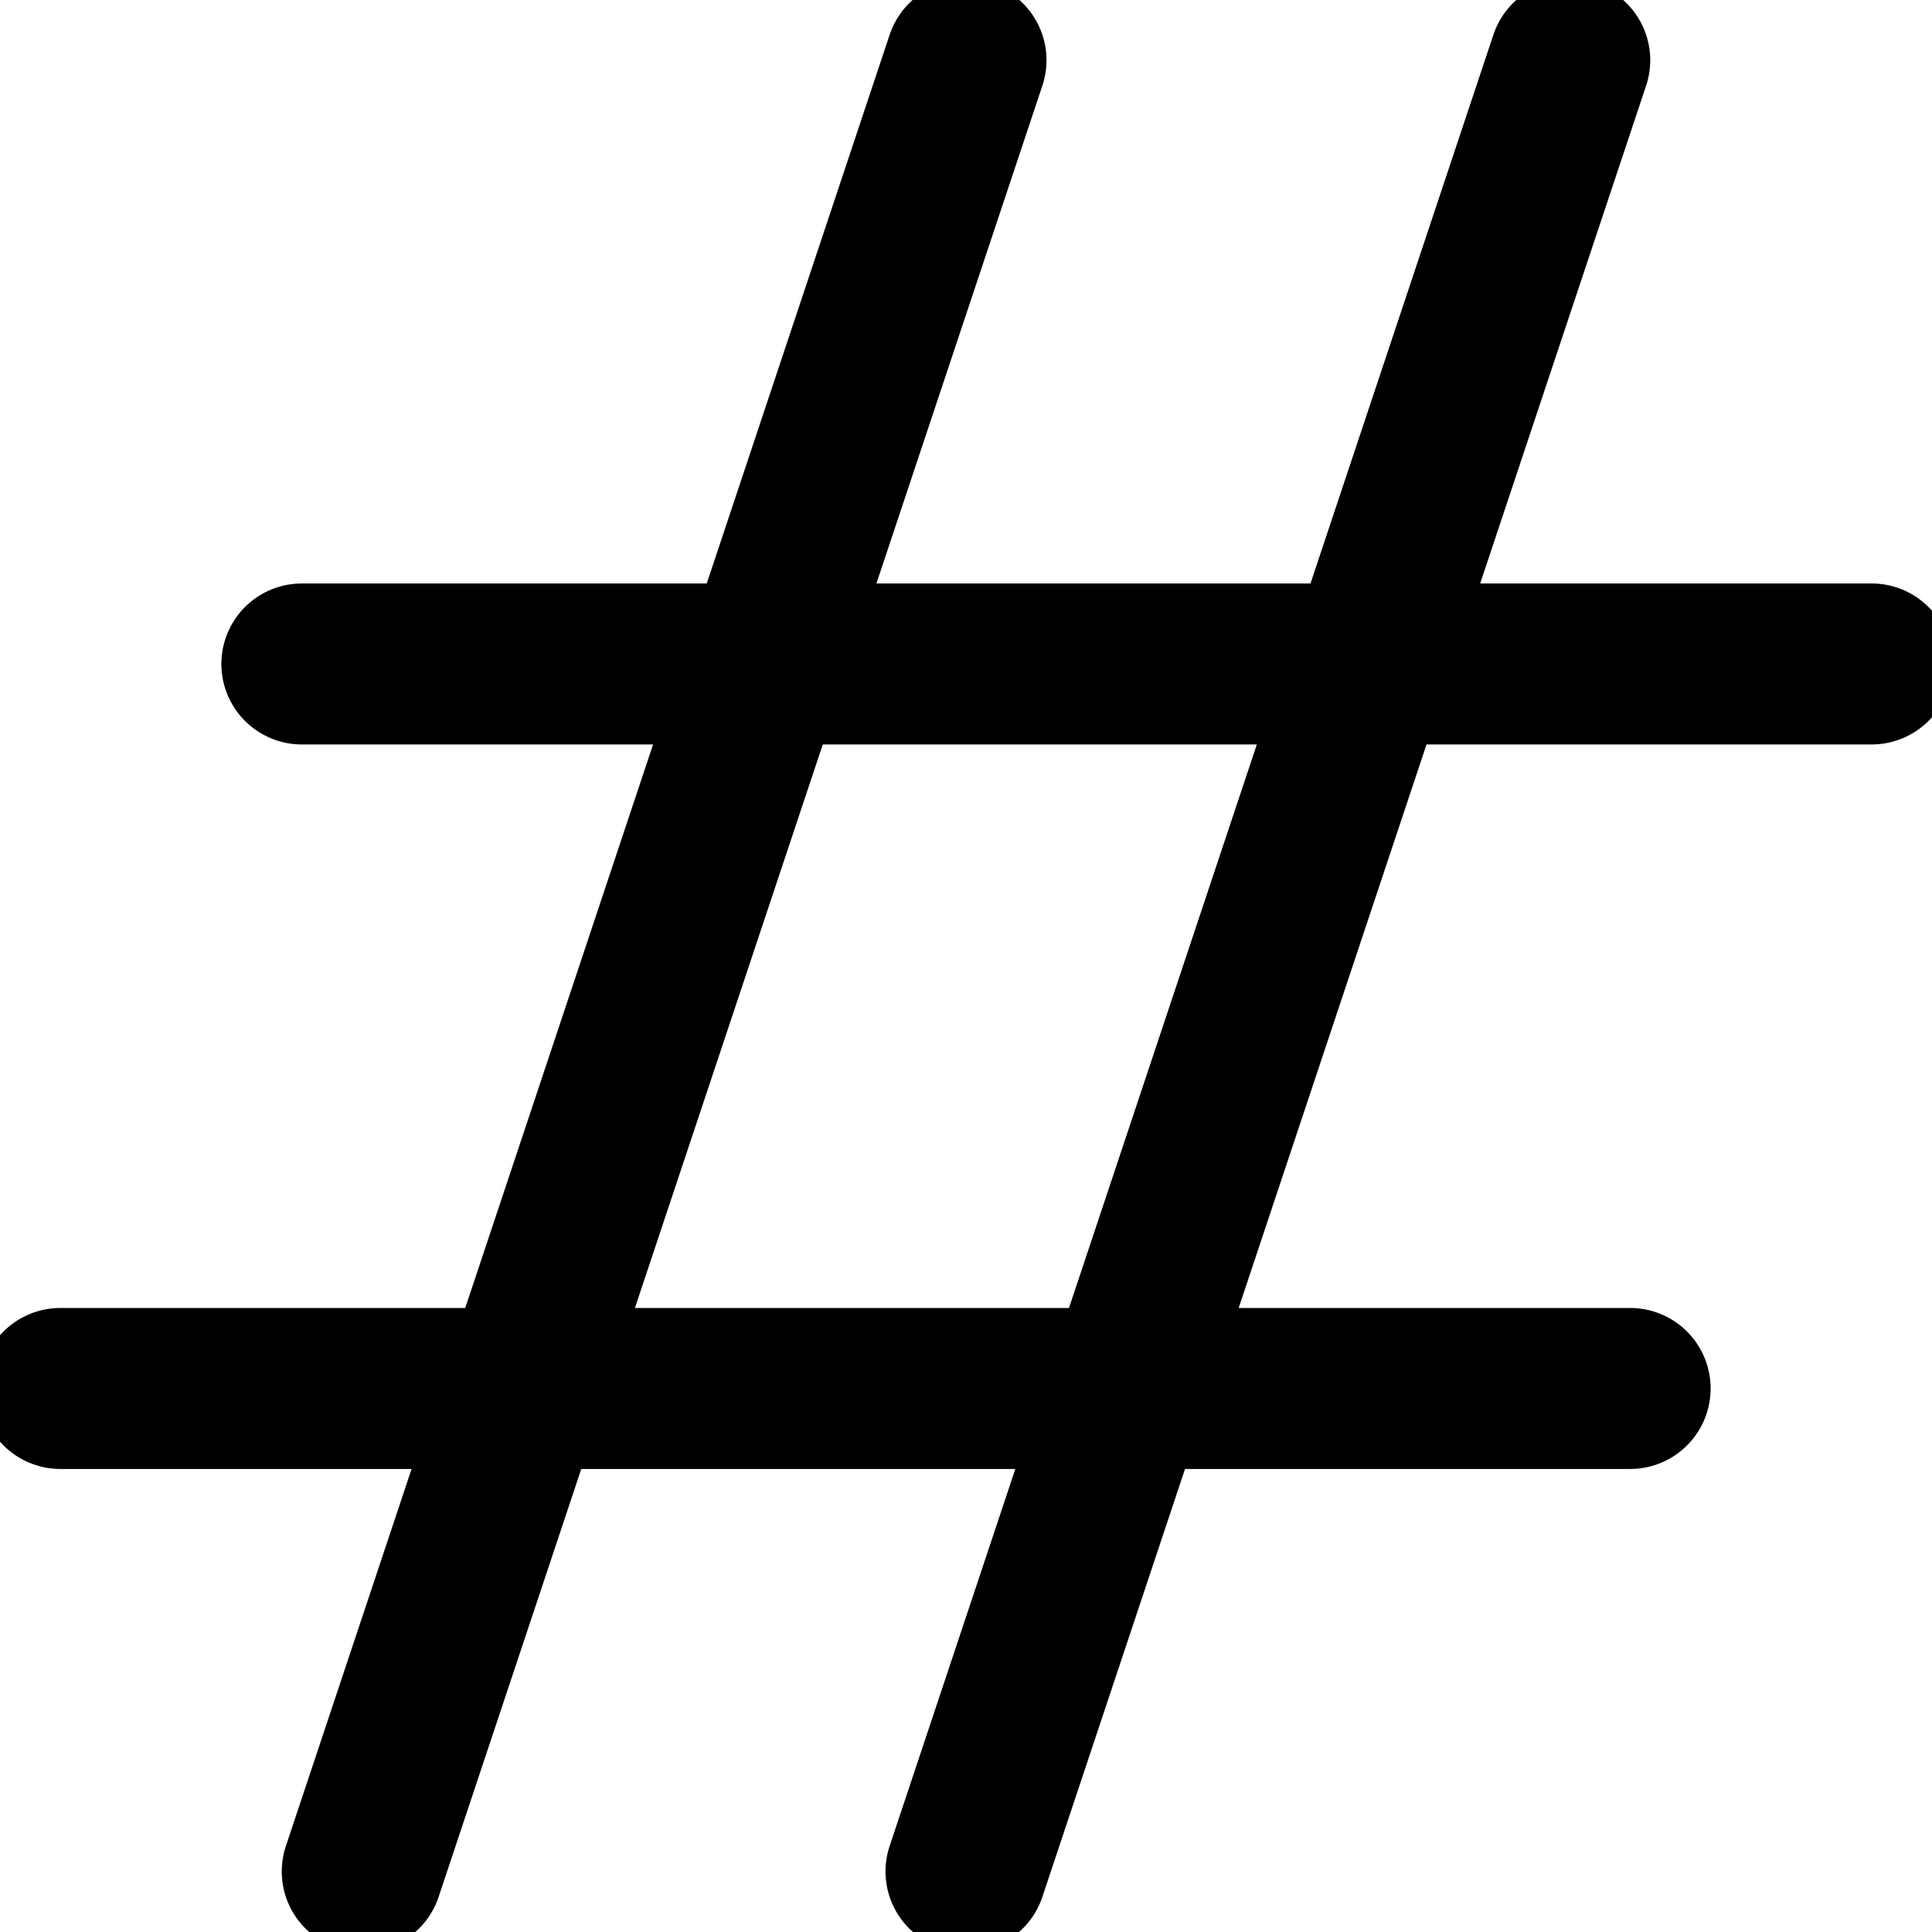
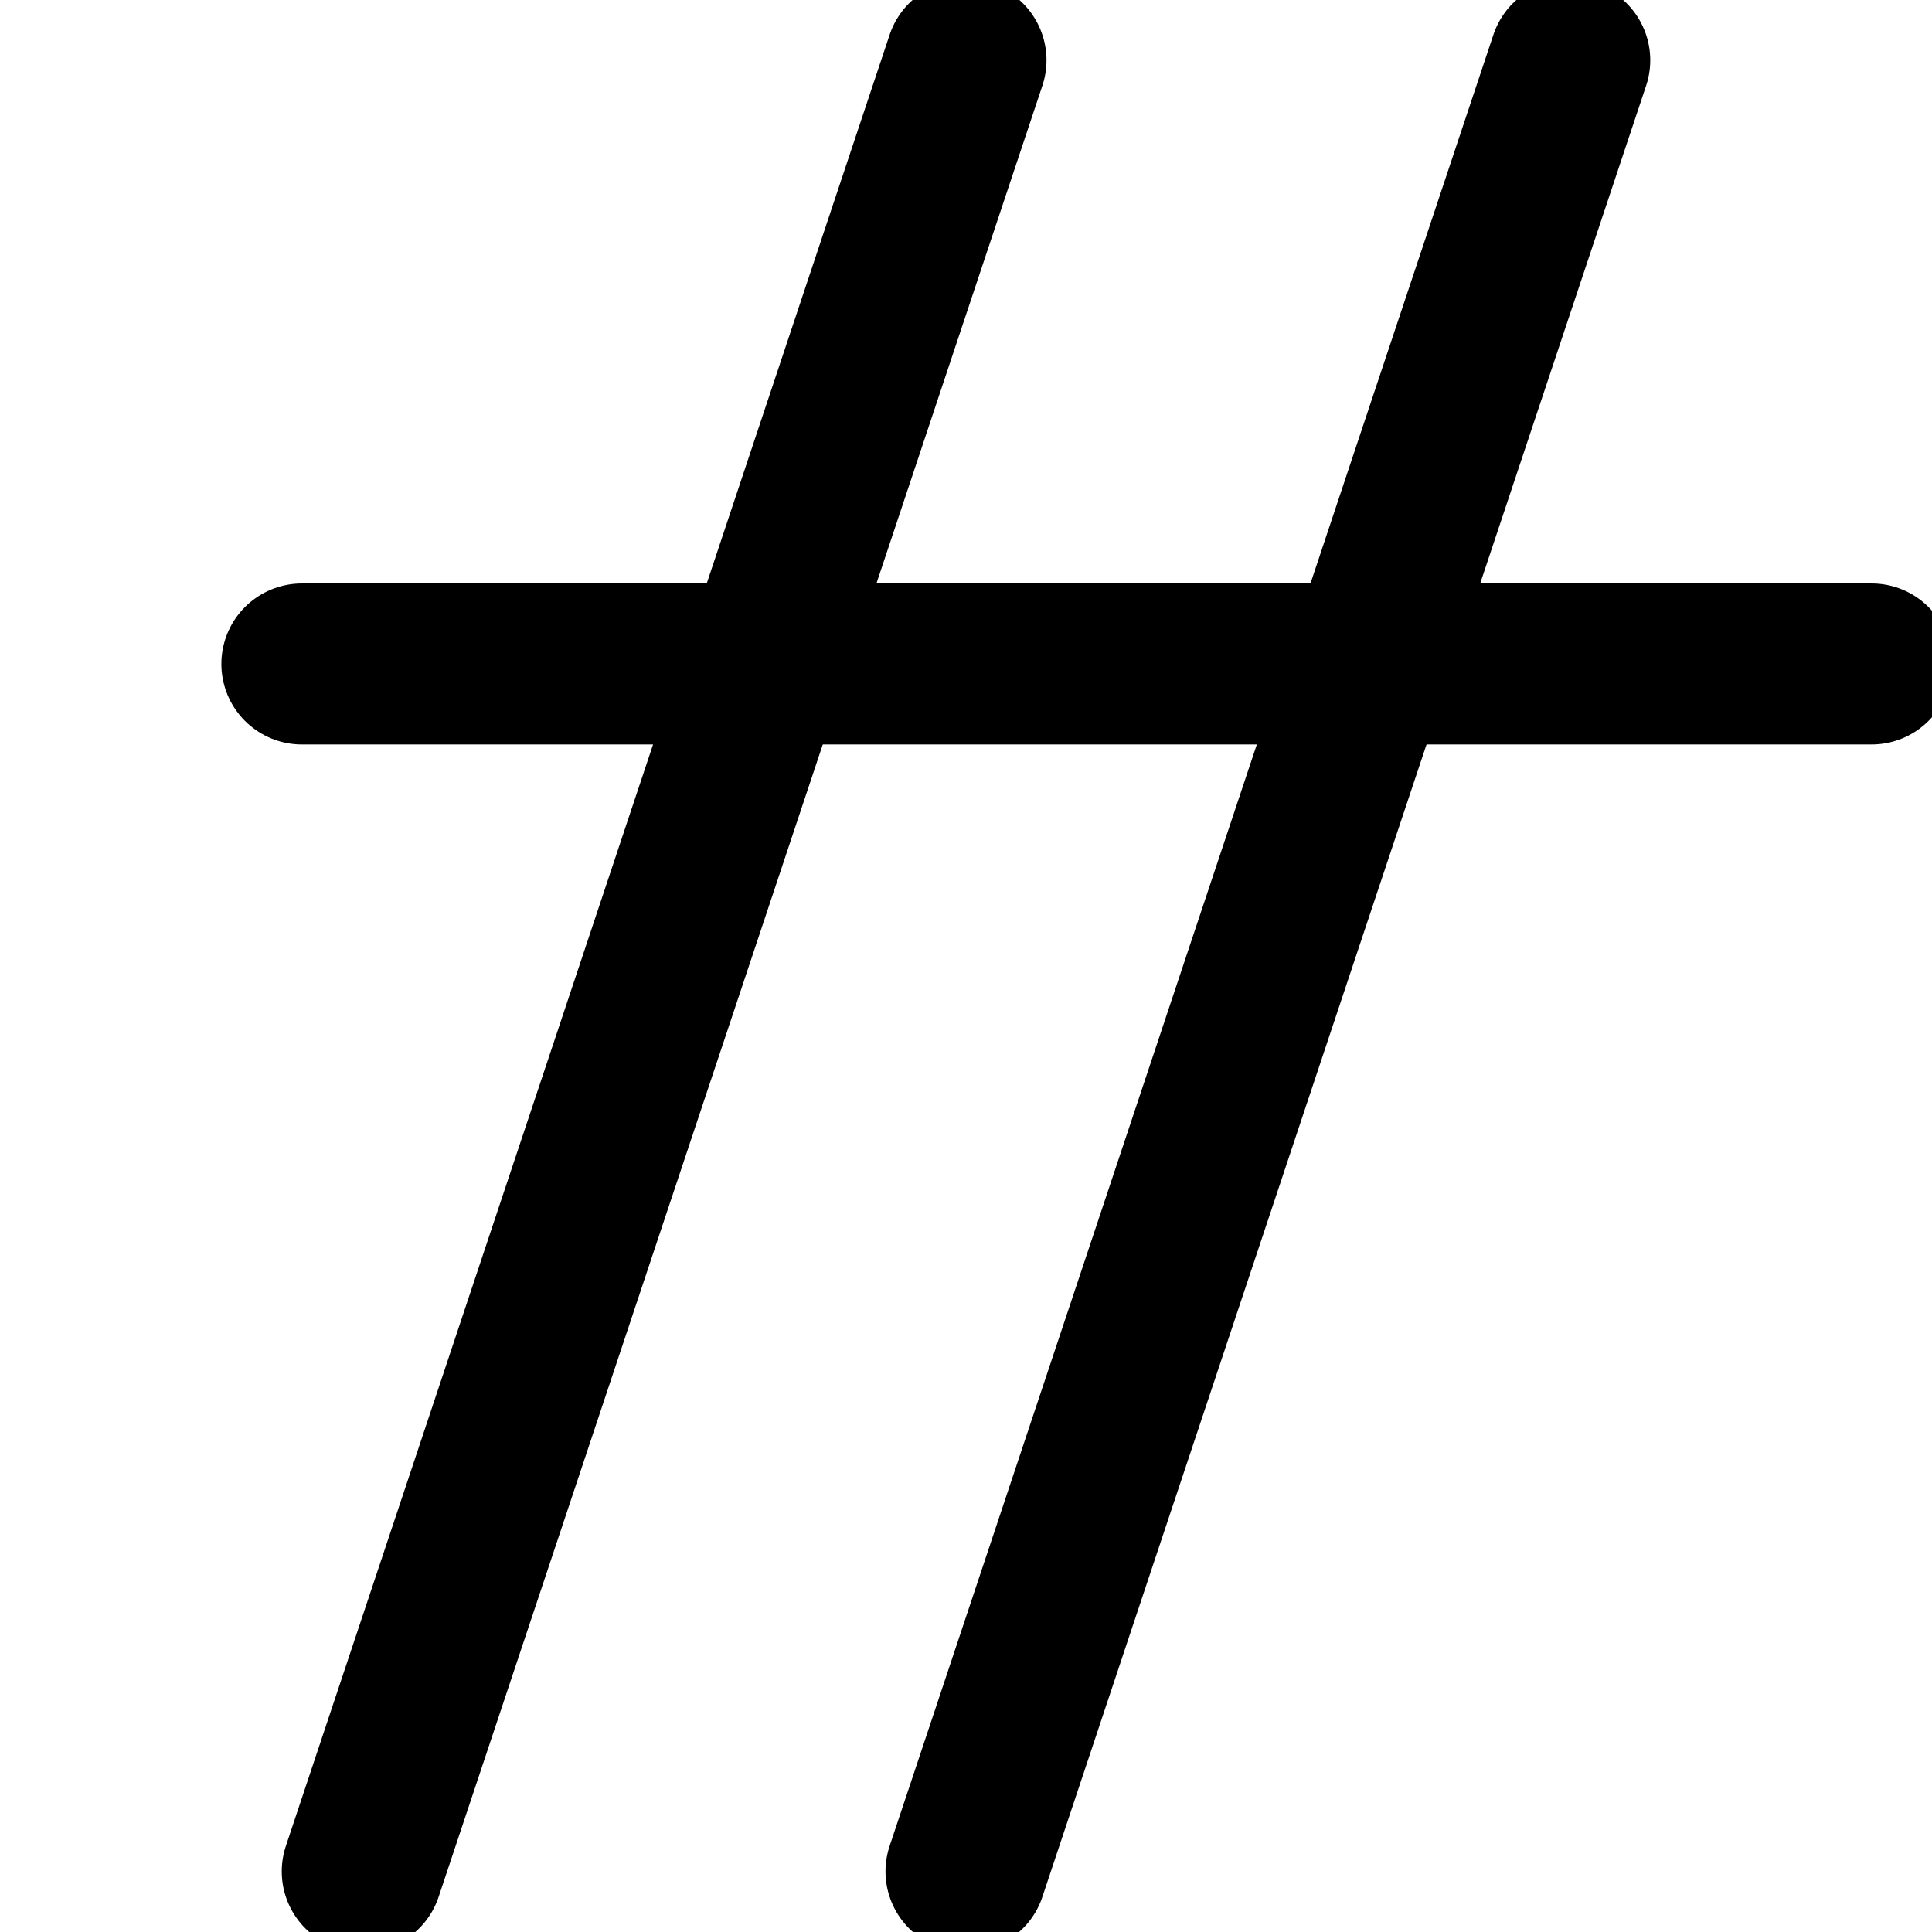
<svg xmlns="http://www.w3.org/2000/svg" viewBox="0 0 24 24">
  <path d="m3.75 8.248 19.5 0" fill="none" stroke="currentColor" stroke-linecap="round" stroke-linejoin="round" stroke-width="2" />
-   <path d="m0.75 17.248 19.5 0" fill="none" stroke="currentColor" stroke-linecap="round" stroke-linejoin="round" stroke-width="2" />
  <path d="m12 0.748 -7.5 22.5" fill="none" stroke="currentColor" stroke-linecap="round" stroke-linejoin="round" stroke-width="2" />
  <path d="m19.5 0.748 -7.5 22.5" fill="none" stroke="currentColor" stroke-linecap="round" stroke-linejoin="round" stroke-width="2" />
</svg>